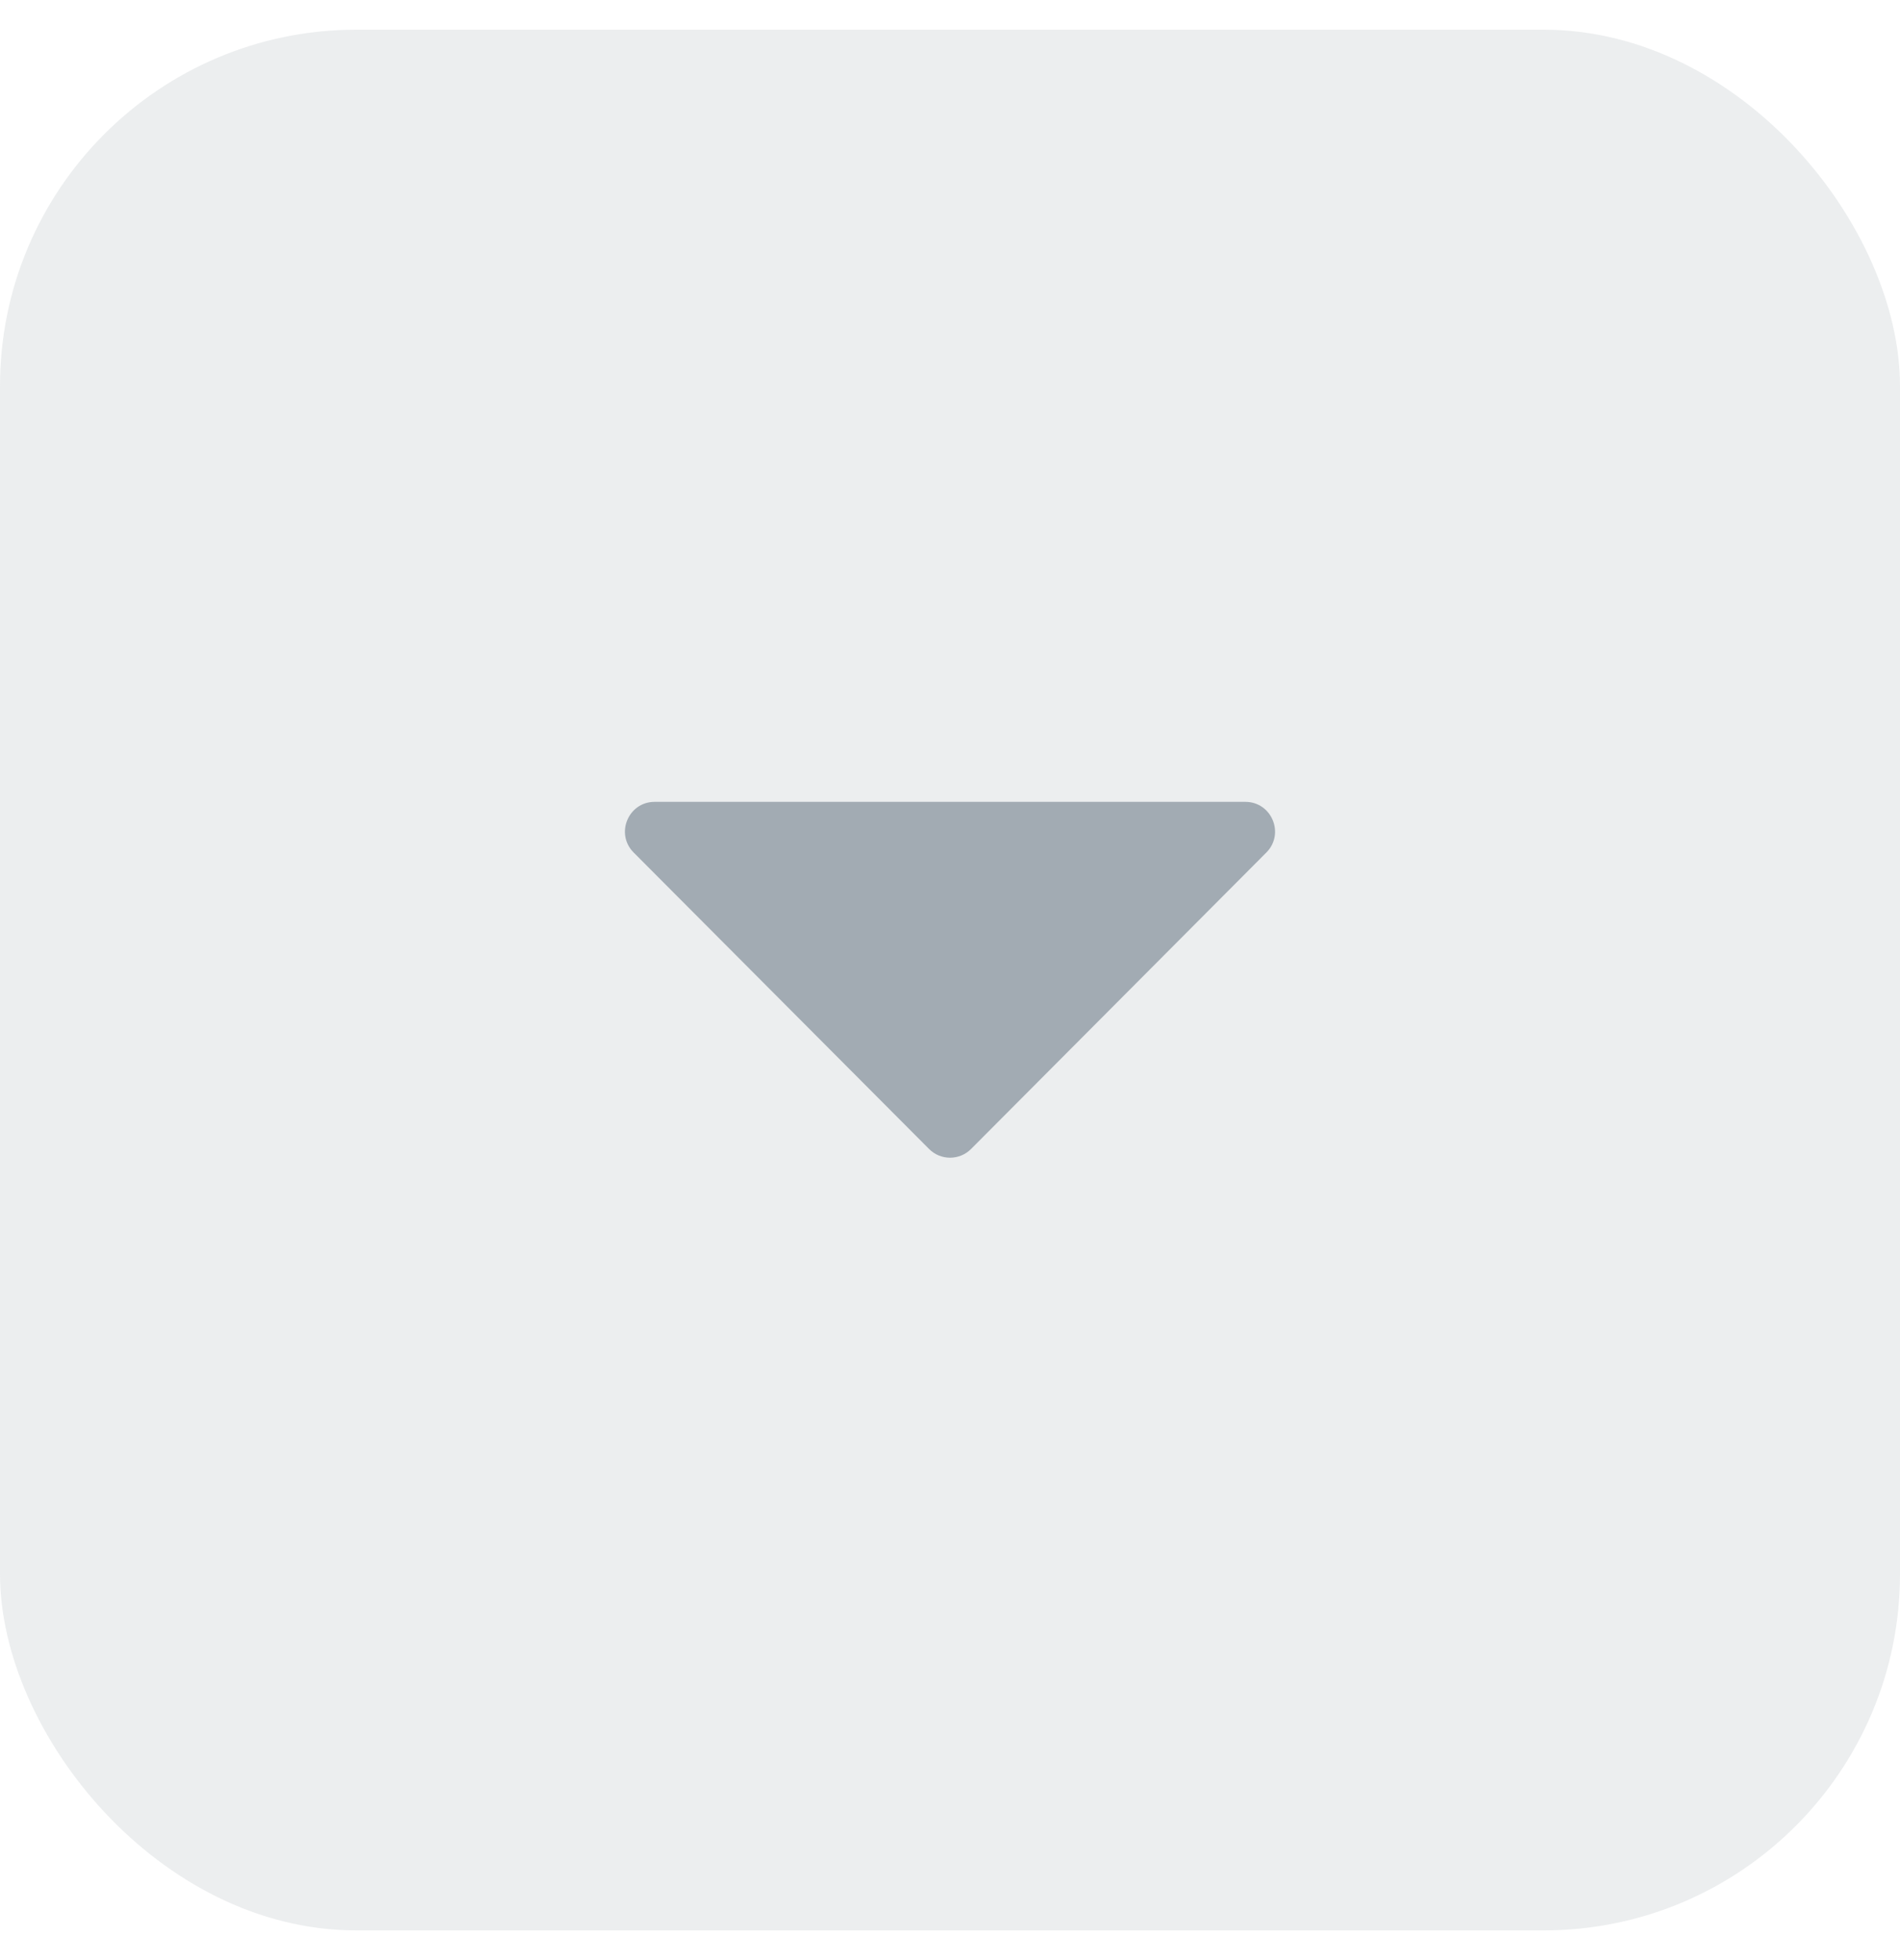
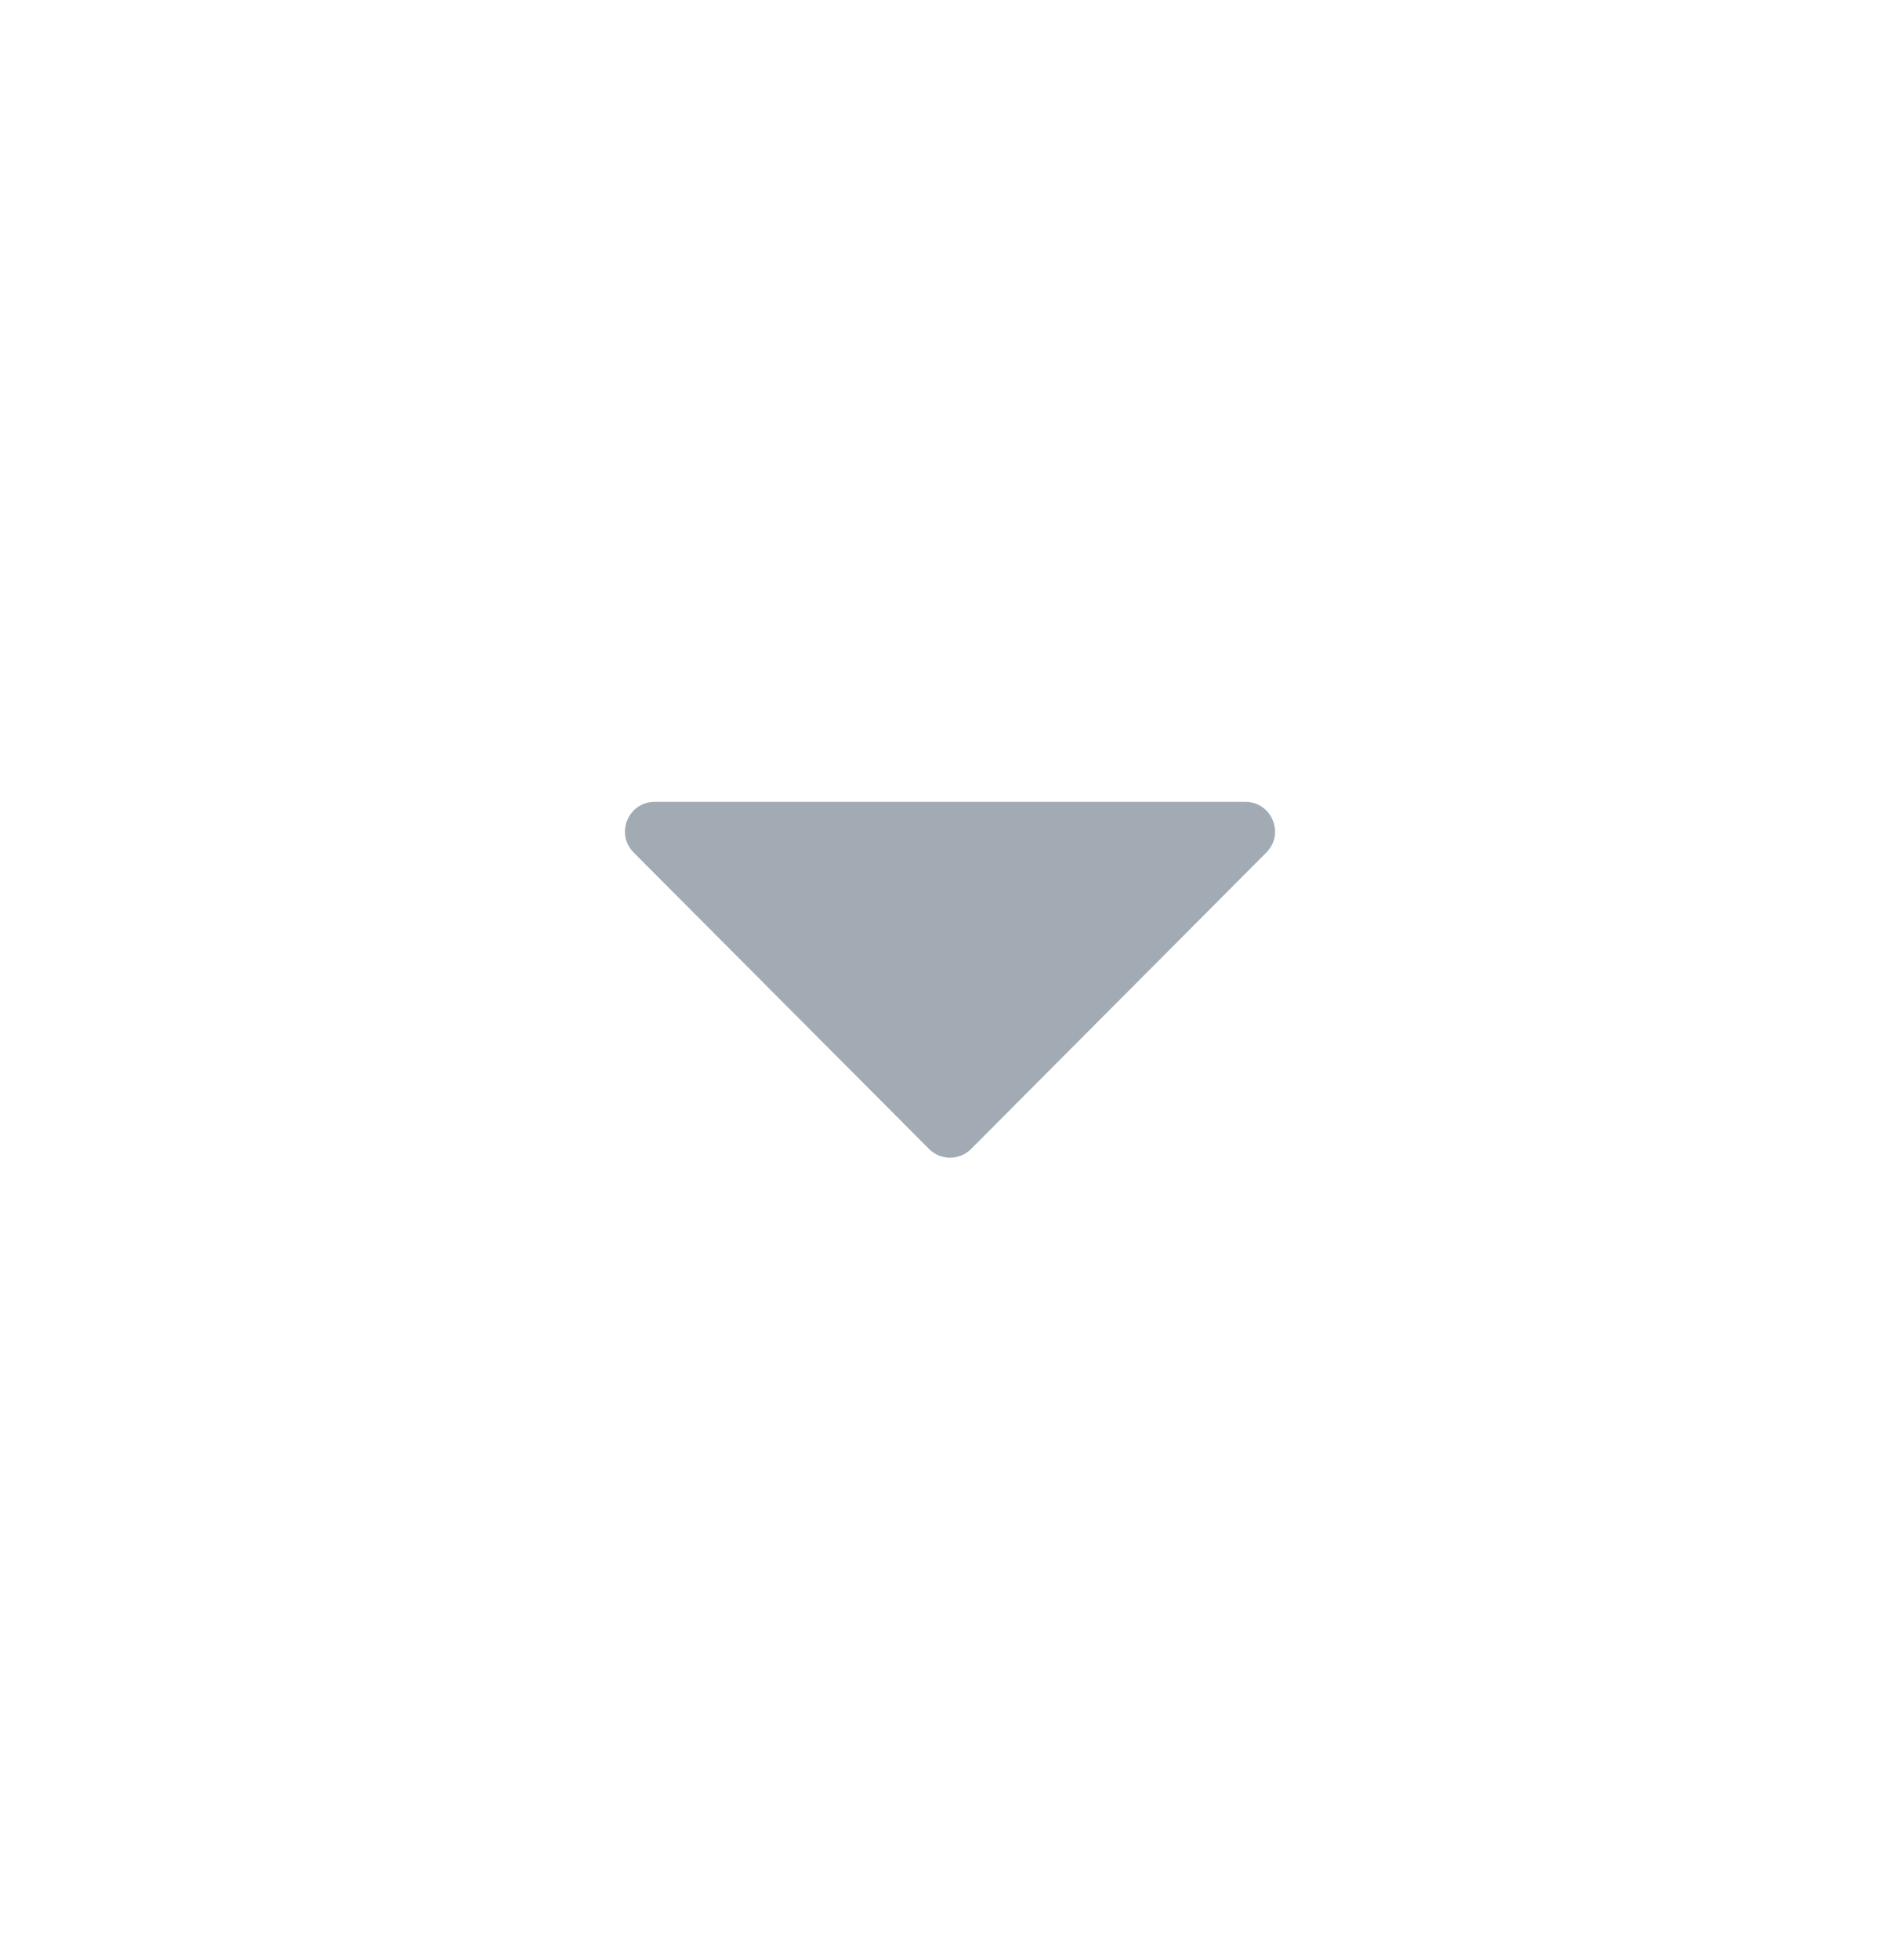
<svg xmlns="http://www.w3.org/2000/svg" width="32" height="33" viewBox="0 0 32 33" fill="none">
-   <rect y="0.5" width="32" height="32" rx="6" fill="#A2ABB3" fill-opacity="0.2" />
  <path d="M15.647 19.344C15.842 19.54 16.16 19.54 16.355 19.344L21.328 14.353C21.642 14.038 21.419 13.5 20.974 13.5H11.026C10.581 13.5 10.358 14.038 10.672 14.353L15.647 19.344Z" fill="#A2ABB3" />
</svg>